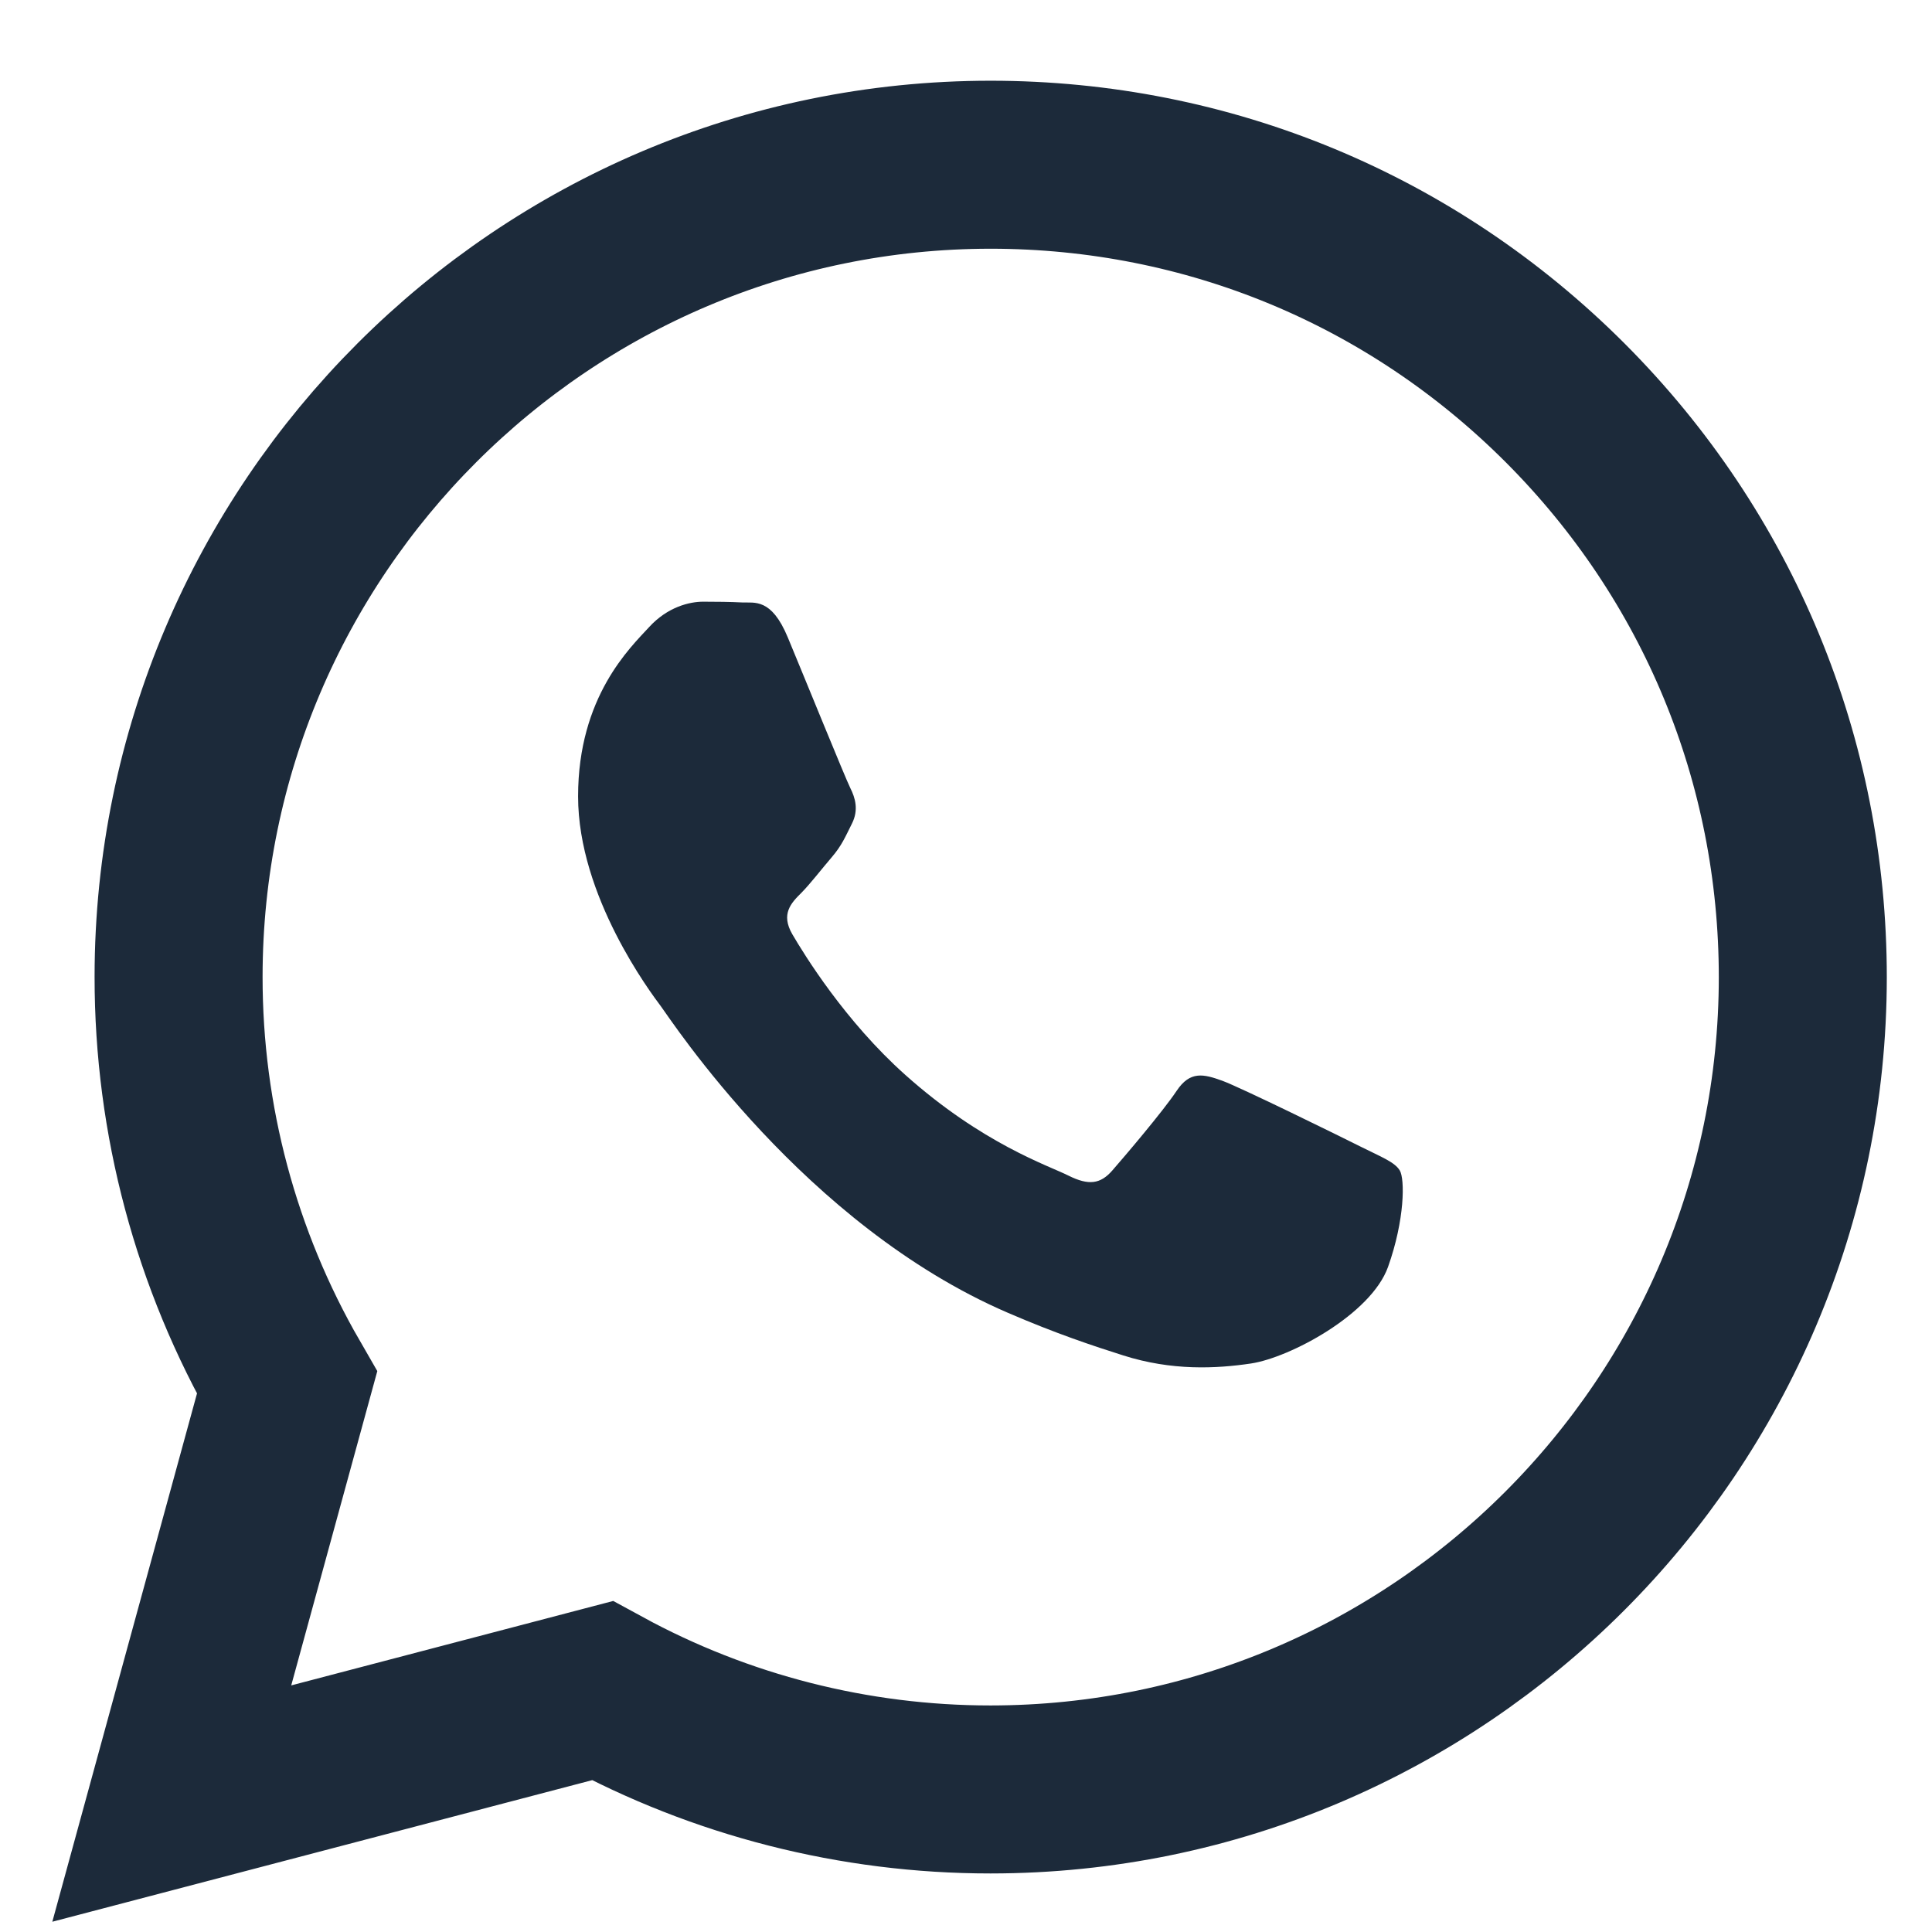
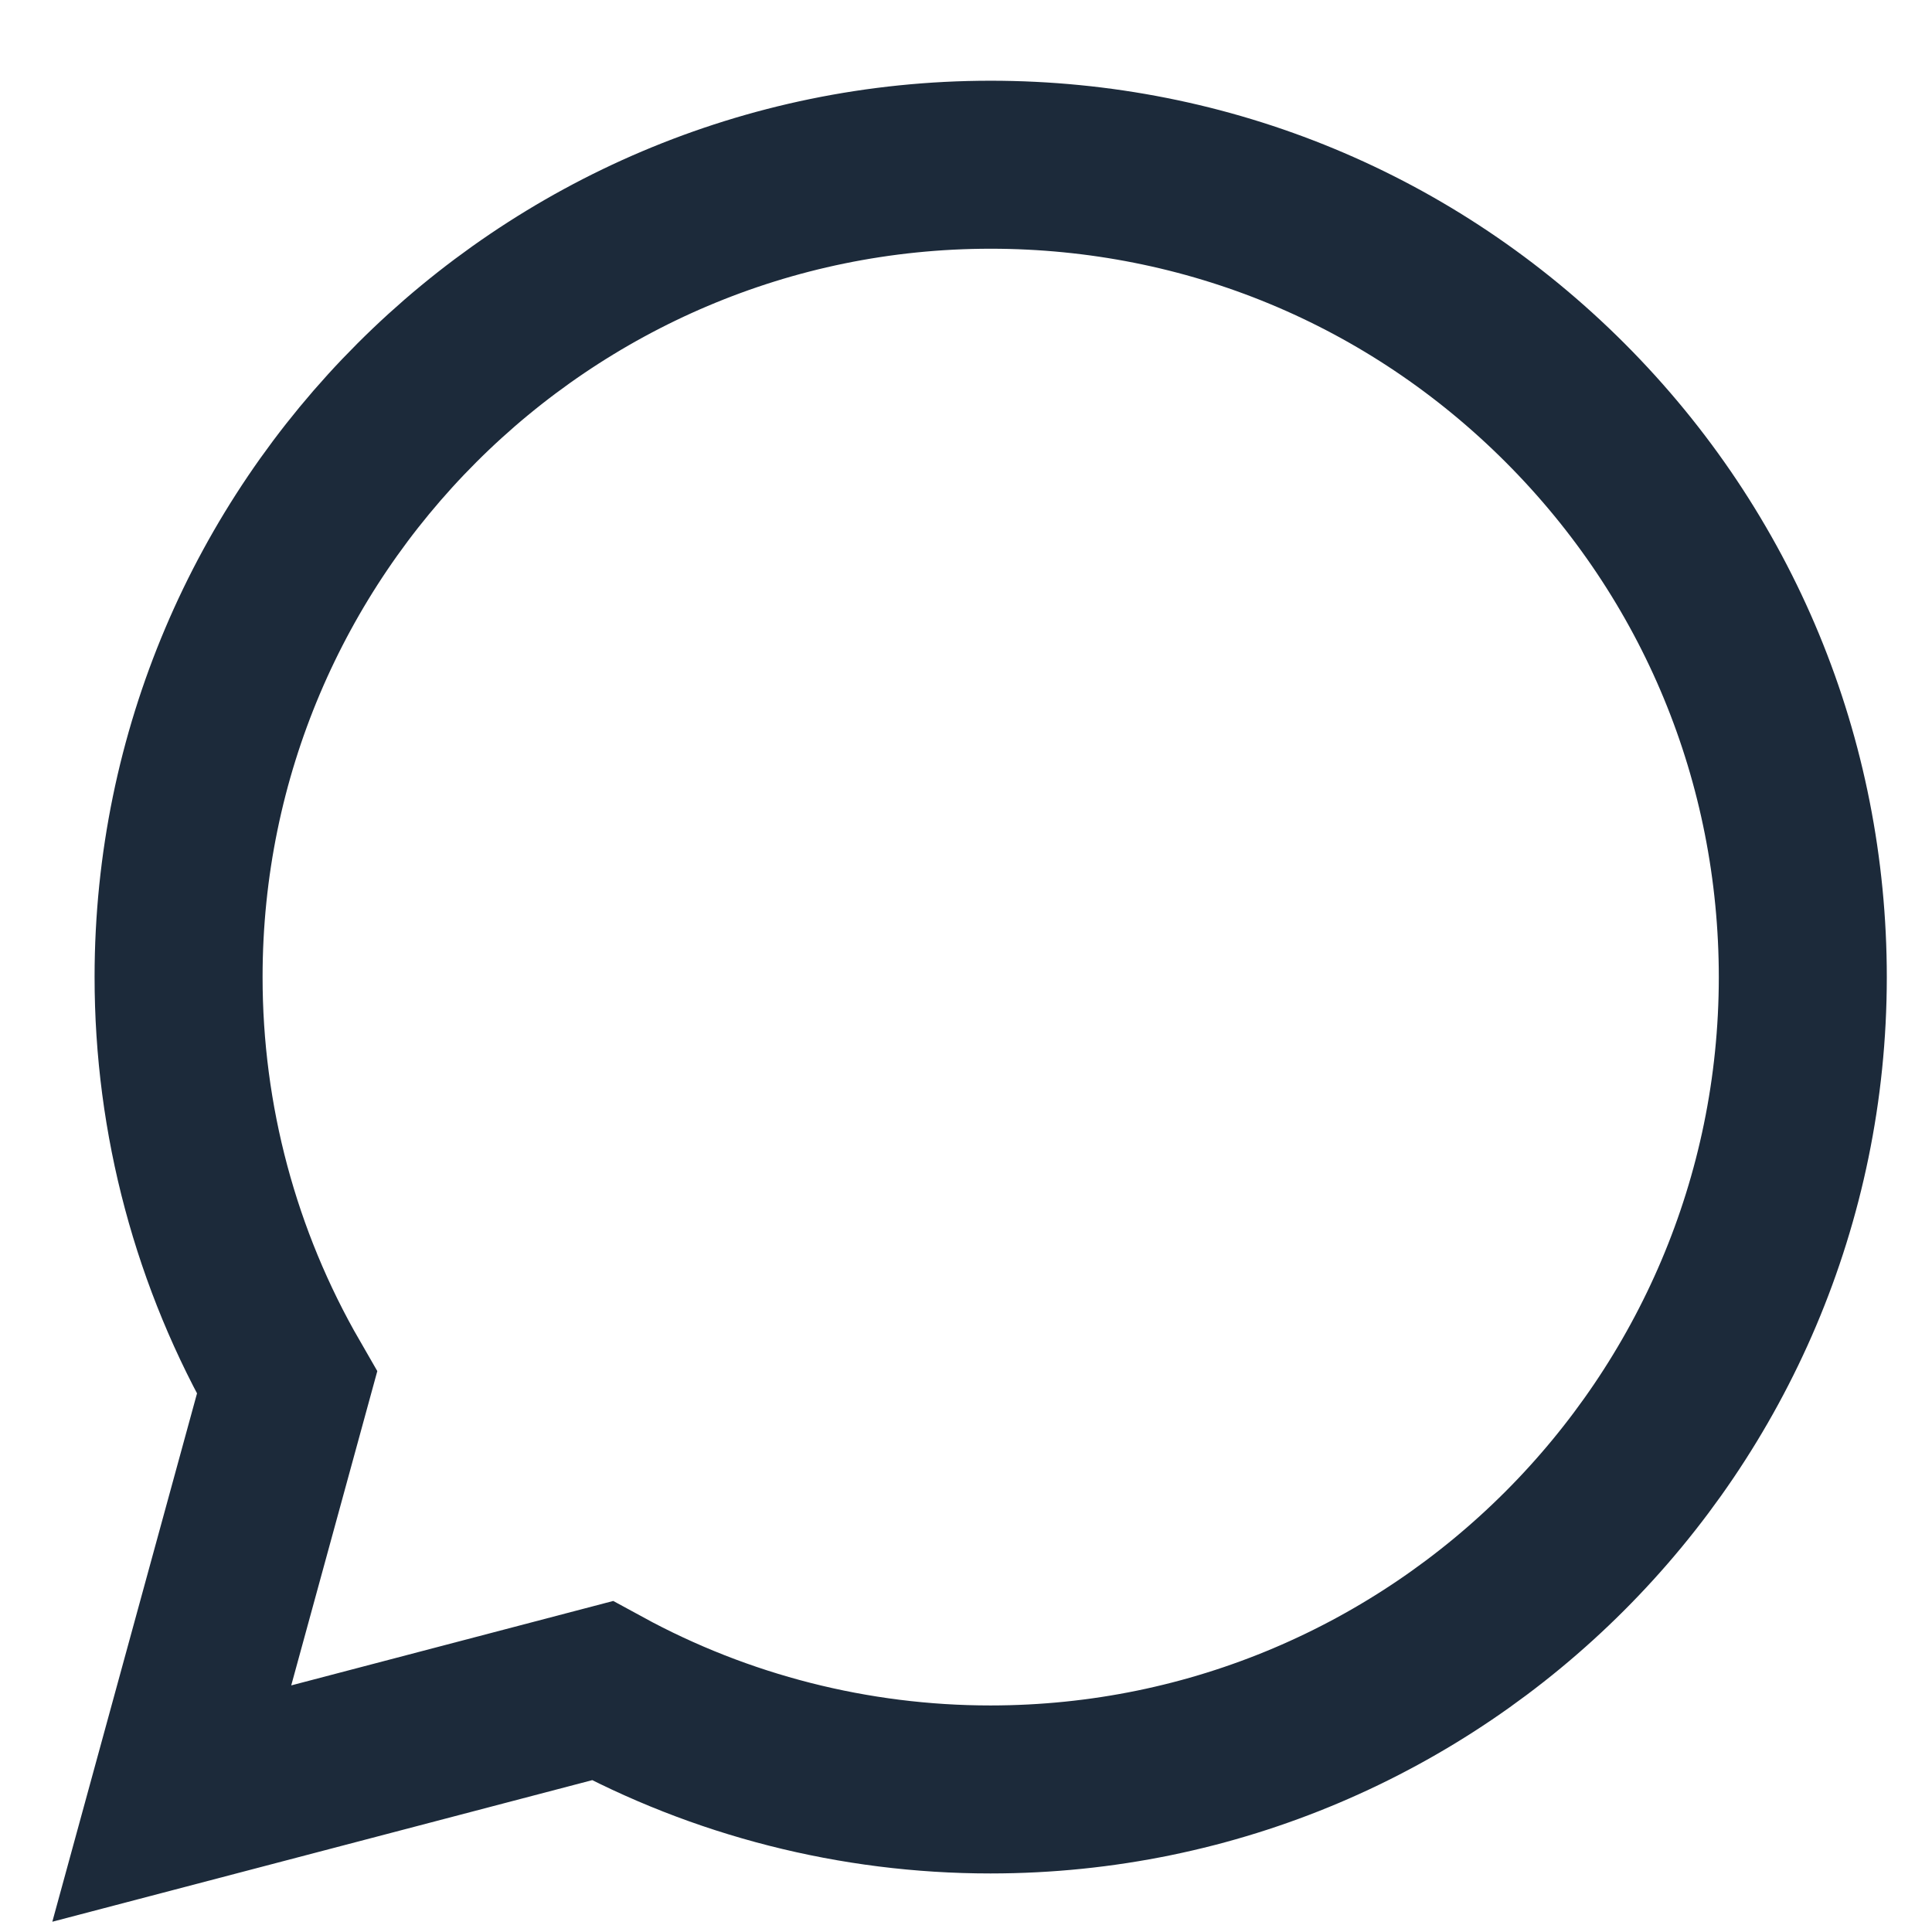
<svg xmlns="http://www.w3.org/2000/svg" width="23" height="23" viewBox="0 0 23 23" fill="none">
  <path d="M11.794 21.303C17.124 21.301 21.459 16.965 21.462 11.636C21.462 9.053 20.458 6.624 18.633 4.796C16.807 2.969 14.38 1.962 11.794 1.961C6.465 1.961 2.128 6.298 2.126 11.628C2.125 13.332 2.571 14.995 3.417 16.461L2.045 21.471L7.17 20.127C8.582 20.897 10.172 21.303 11.79 21.303H11.794Z" stroke="#1C2A3A" stroke-width="2" />
-   <path d="M16.664 13.934C16.604 13.834 16.443 13.773 16.201 13.652C15.96 13.531 14.772 12.947 14.551 12.866C14.329 12.786 14.168 12.745 14.007 12.987C13.846 13.229 13.383 13.773 13.242 13.934C13.101 14.096 12.961 14.116 12.719 13.995C12.478 13.874 11.699 13.619 10.777 12.796C10.059 12.155 9.574 11.364 9.433 11.123C9.292 10.881 9.418 10.75 9.539 10.63C9.647 10.521 9.78 10.347 9.901 10.206C10.022 10.065 10.062 9.964 10.143 9.803C10.223 9.642 10.183 9.501 10.122 9.38C10.062 9.259 9.579 8.07 9.378 7.587C9.182 7.116 8.982 7.179 8.834 7.172C8.693 7.165 8.532 7.163 8.371 7.163C8.21 7.163 7.948 7.224 7.727 7.466C7.506 7.707 6.882 8.292 6.882 9.481C6.882 10.67 7.747 11.818 7.868 11.98C7.989 12.141 9.571 14.581 11.995 15.627C12.571 15.876 13.021 16.025 13.372 16.136C13.95 16.32 14.477 16.294 14.893 16.232C15.357 16.162 16.322 15.647 16.524 15.083C16.725 14.519 16.725 14.035 16.664 13.934Z" fill="#1C2A3A" />
</svg>